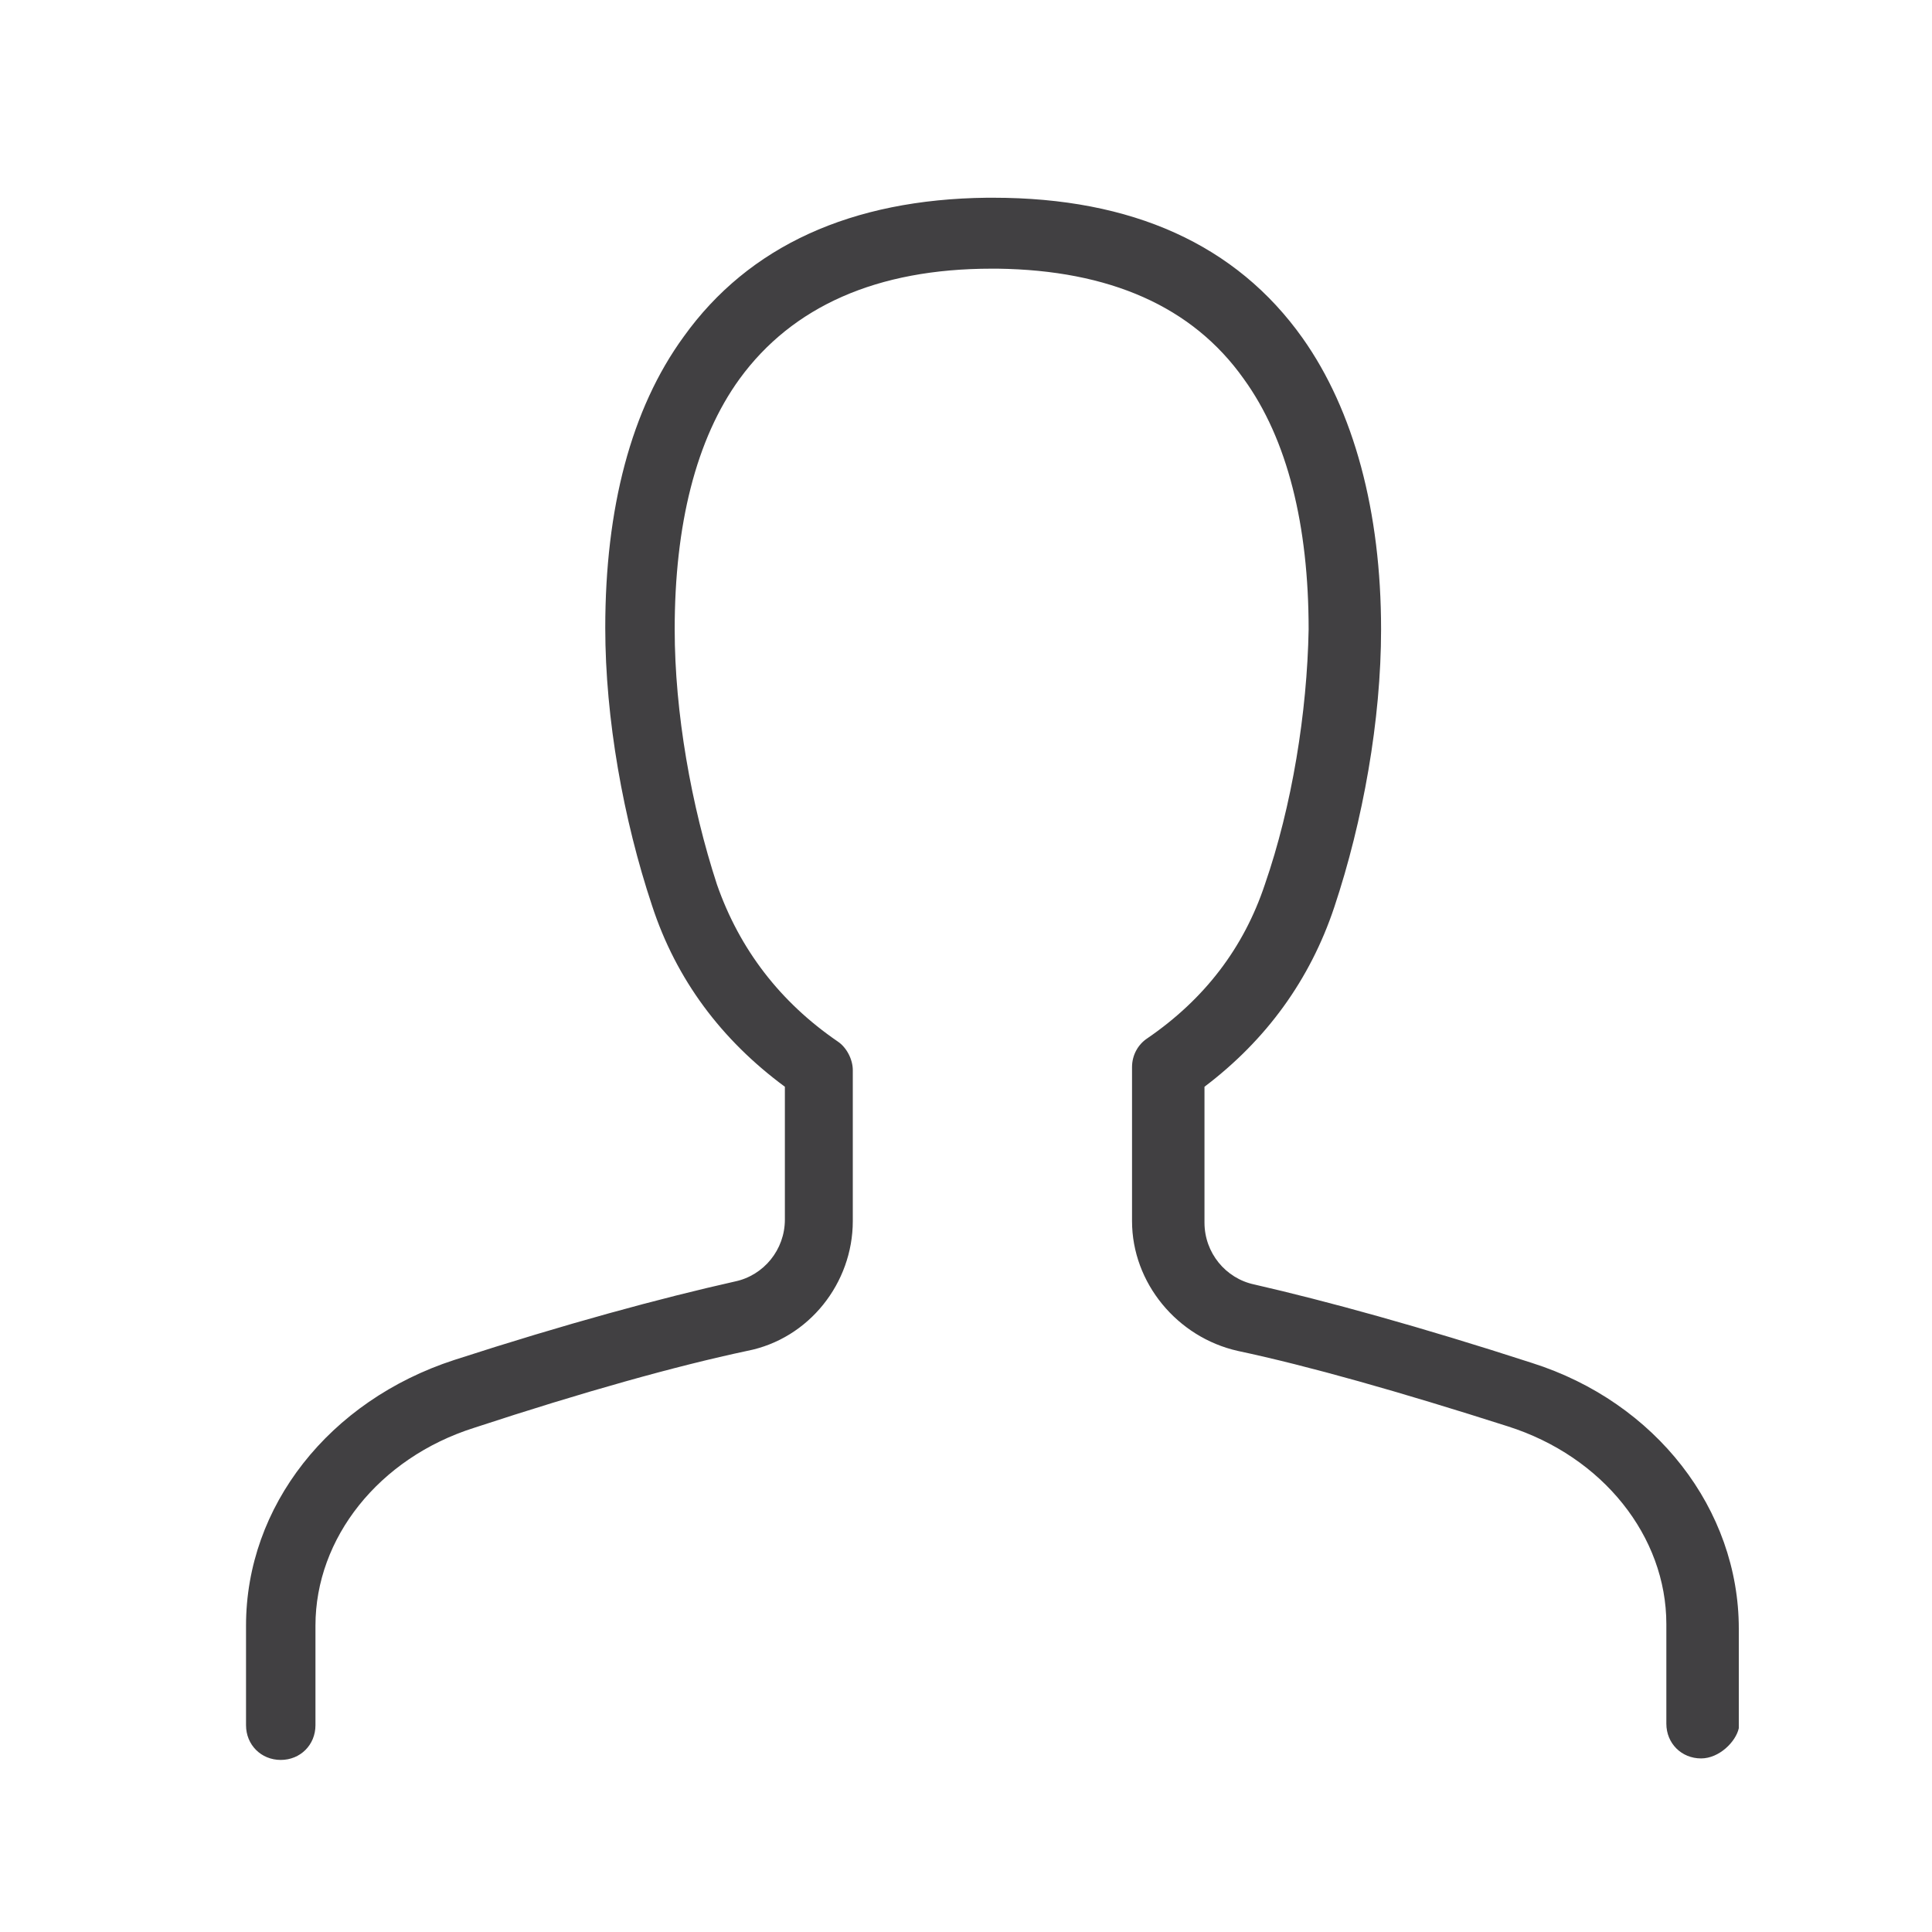
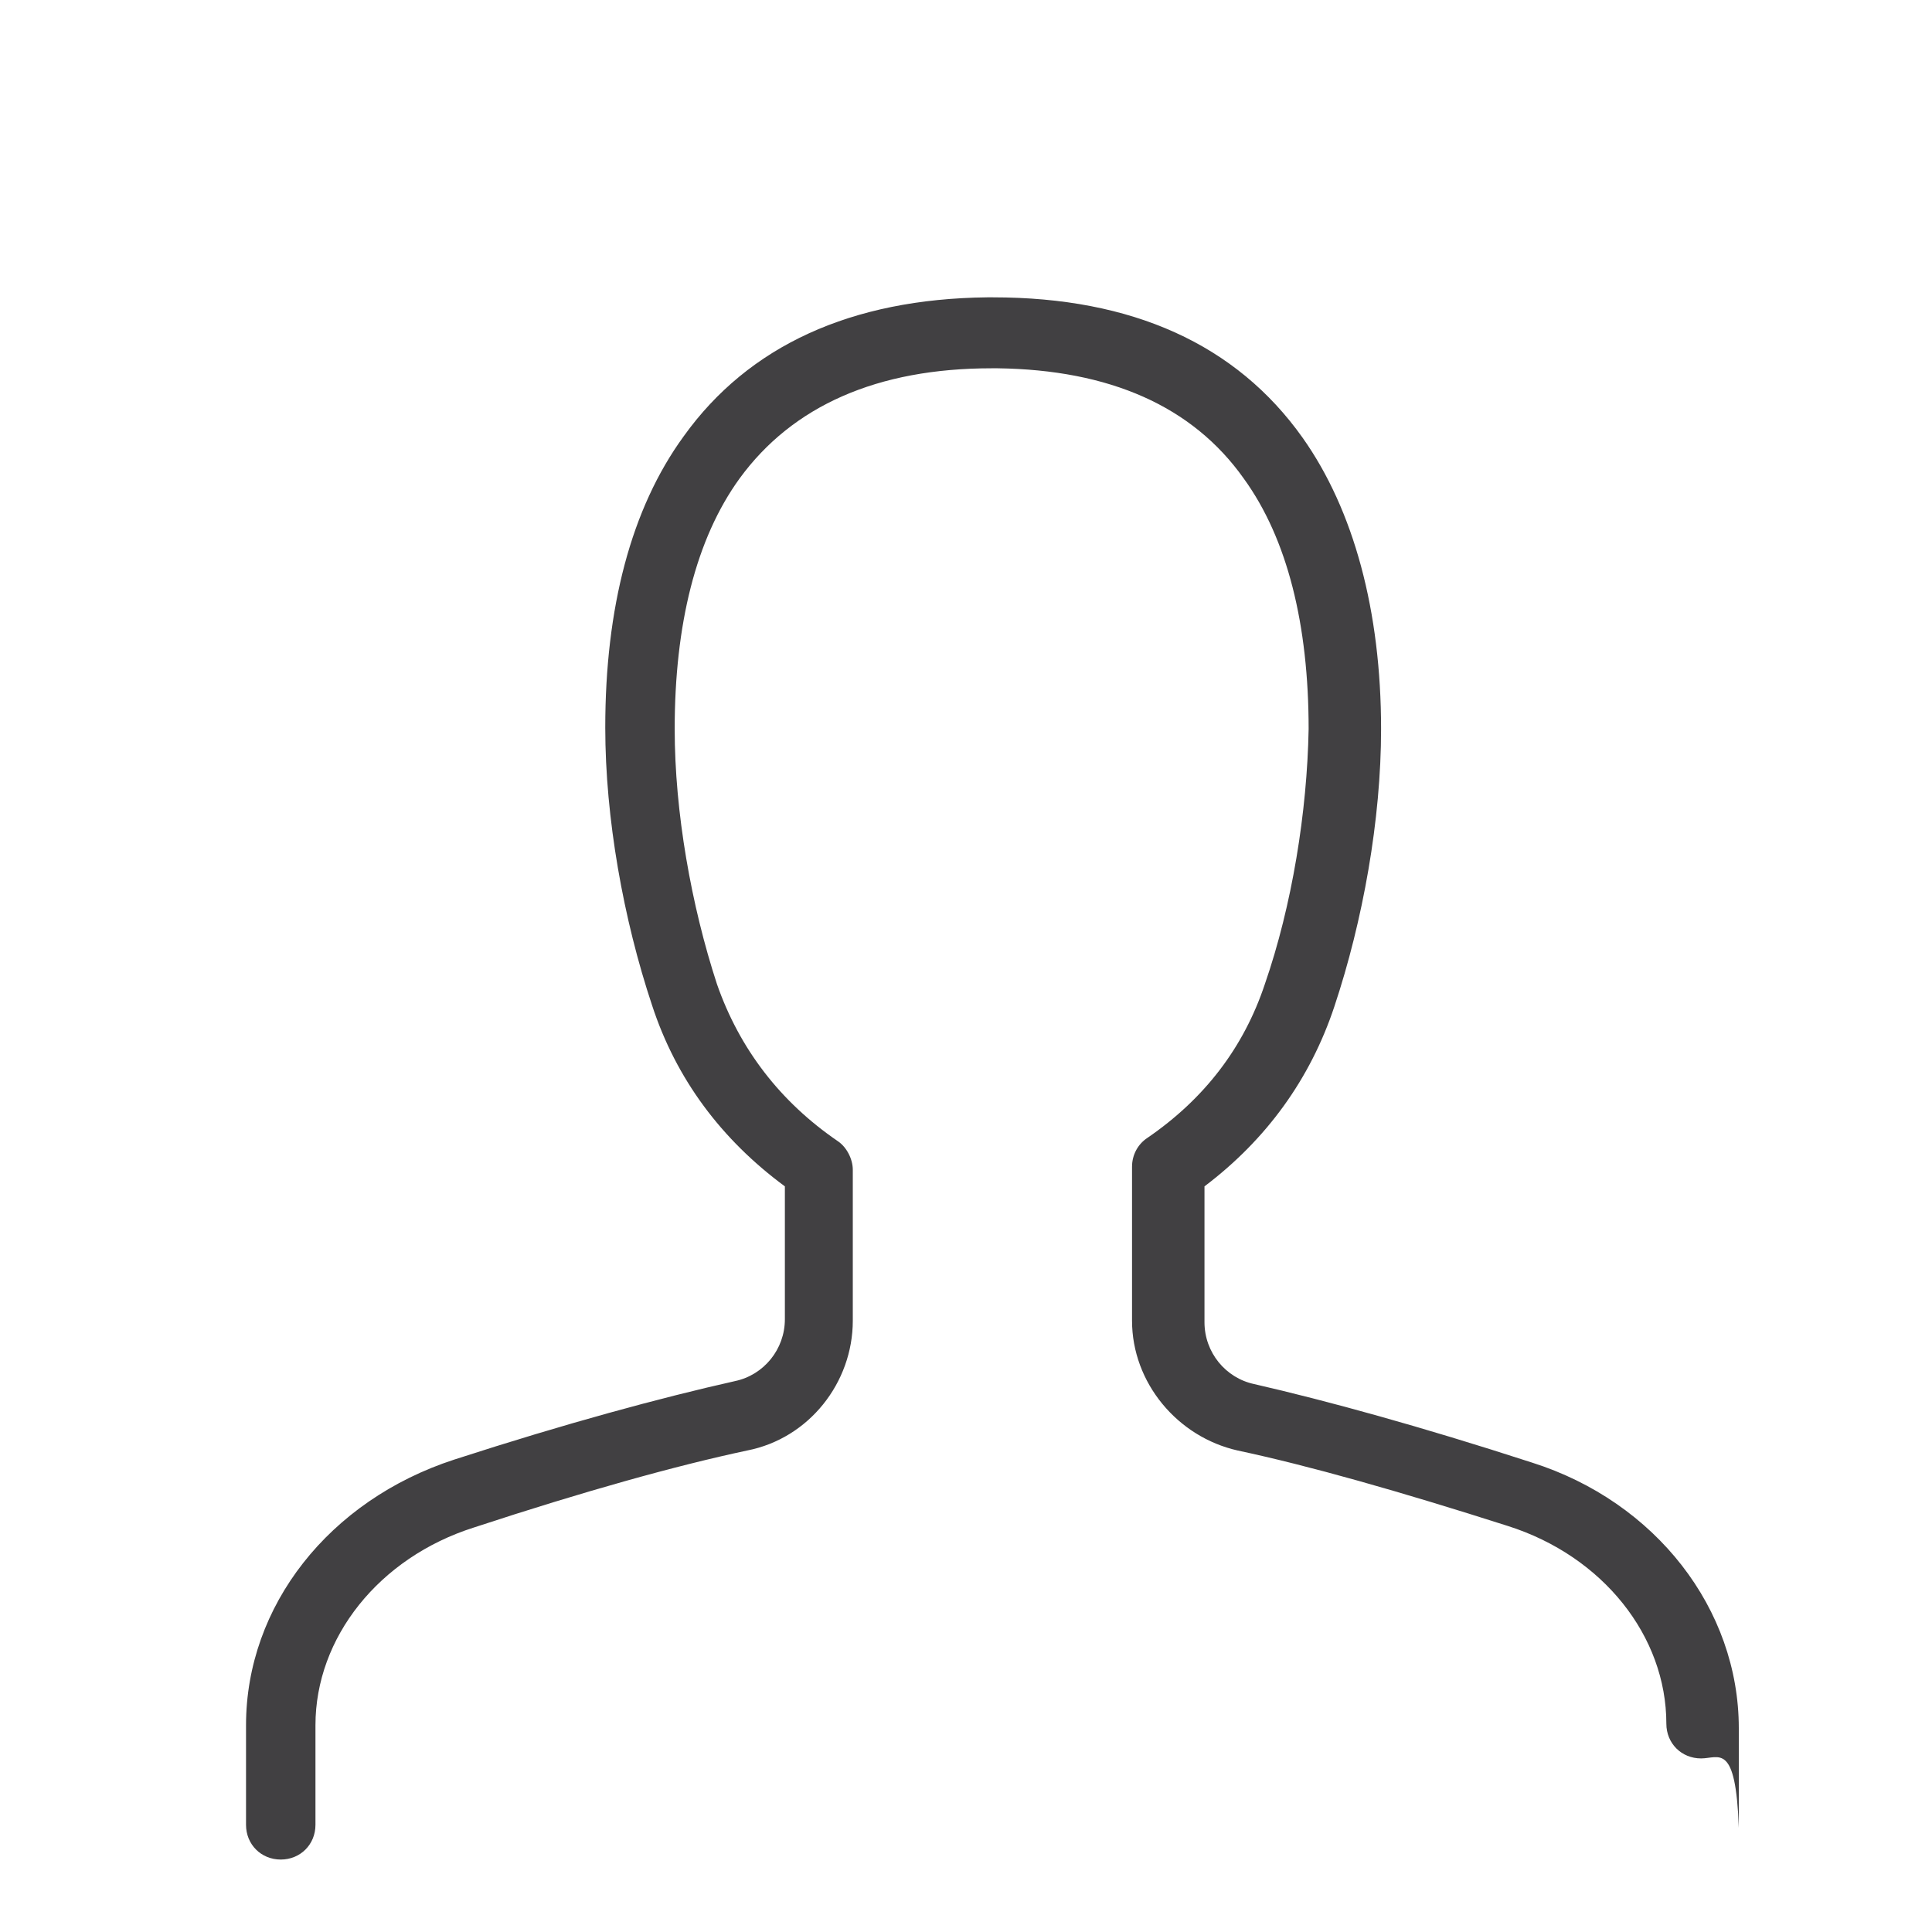
<svg xmlns="http://www.w3.org/2000/svg" version="1.0" id="Layer_1" x="0px" y="0px" viewBox="0 0 128 128" style="enable-background:new 0 0 128 128;" xml:space="preserve">
  <style type="text/css">
	.st0{fill:#414042;}
</style>
-   <path class="st0" d="M112.7,116.5C112.7,116.5,112.7,116.5,112.7,116.5c-1.3,0-2.3-1-2.3-2.3l0-6.6c0-5.8-4.2-11.1-10.5-13.1  c-7.2-2.3-13.2-4-17.9-5c-4-0.9-7-4.5-7-8.6l0-10.2c0-0.8,0.4-1.5,1-1.9c3.8-2.6,6.4-6,7.8-10.2c1.8-5.2,2.8-11.4,2.9-16.9  c0-6.9-1.4-12.6-4.3-16.6c-3.4-4.8-8.9-7.2-16.3-7.3c-0.1,0-0.3,0-0.4,0c0,0,0,0,0,0c-7.6,0-13.2,2.5-16.7,7.3  c-2.9,4-4.3,9.7-4.3,16.6c0,5.5,1.1,11.7,2.8,16.9c1.5,4.3,4.2,7.8,8,10.4c0.6,0.4,1,1.2,1,1.9l0,10c0,4.1-2.9,7.8-7,8.6  c-4.7,1-10.8,2.7-18.1,5.1c-6.3,2-10.5,7.3-10.5,13.1l0,6.6c0,1.3-1,2.3-2.3,2.3c0,0,0,0,0,0c-1.3,0-2.3-1-2.3-2.3l0-6.6  c0-7.9,5.5-14.9,13.8-17.6c7.4-2.4,13.7-4.1,18.6-5.2c1.9-0.4,3.3-2.1,3.3-4.1l0-8.8c-4.2-3.1-7.2-7.1-8.8-12  c-1.9-5.7-3.1-12.4-3.1-18.4c0-7.9,1.7-14.5,5.2-19.3c4.3-6,11.1-9.1,20.1-9.2c0.1,0,0.3,0,0.4,0c0,0,0,0,0,0  c9.2,0,16.1,3.1,20.5,9.3c3.4,4.8,5.2,11.5,5.2,19.3c0,6-1.2,12.7-3.1,18.4c-1.6,4.8-4.5,8.8-8.6,11.9l0,9c0,2,1.4,3.7,3.3,4.1  c4.8,1.1,11,2.8,18.4,5.2c8.2,2.6,13.7,9.7,13.7,17.6l0,6.6C115,115.4,113.9,116.5,112.7,116.5z" />
+   <path class="st0" d="M112.7,116.5C112.7,116.5,112.7,116.5,112.7,116.5c-1.3,0-2.3-1-2.3-2.3c0-5.8-4.2-11.1-10.5-13.1  c-7.2-2.3-13.2-4-17.9-5c-4-0.9-7-4.5-7-8.6l0-10.2c0-0.8,0.4-1.5,1-1.9c3.8-2.6,6.4-6,7.8-10.2c1.8-5.2,2.8-11.4,2.9-16.9  c0-6.9-1.4-12.6-4.3-16.6c-3.4-4.8-8.9-7.2-16.3-7.3c-0.1,0-0.3,0-0.4,0c0,0,0,0,0,0c-7.6,0-13.2,2.5-16.7,7.3  c-2.9,4-4.3,9.7-4.3,16.6c0,5.5,1.1,11.7,2.8,16.9c1.5,4.3,4.2,7.8,8,10.4c0.6,0.4,1,1.2,1,1.9l0,10c0,4.1-2.9,7.8-7,8.6  c-4.7,1-10.8,2.7-18.1,5.1c-6.3,2-10.5,7.3-10.5,13.1l0,6.6c0,1.3-1,2.3-2.3,2.3c0,0,0,0,0,0c-1.3,0-2.3-1-2.3-2.3l0-6.6  c0-7.9,5.5-14.9,13.8-17.6c7.4-2.4,13.7-4.1,18.6-5.2c1.9-0.4,3.3-2.1,3.3-4.1l0-8.8c-4.2-3.1-7.2-7.1-8.8-12  c-1.9-5.7-3.1-12.4-3.1-18.4c0-7.9,1.7-14.5,5.2-19.3c4.3-6,11.1-9.1,20.1-9.2c0.1,0,0.3,0,0.4,0c0,0,0,0,0,0  c9.2,0,16.1,3.1,20.5,9.3c3.4,4.8,5.2,11.5,5.2,19.3c0,6-1.2,12.7-3.1,18.4c-1.6,4.8-4.5,8.8-8.6,11.9l0,9c0,2,1.4,3.7,3.3,4.1  c4.8,1.1,11,2.8,18.4,5.2c8.2,2.6,13.7,9.7,13.7,17.6l0,6.6C115,115.4,113.9,116.5,112.7,116.5z" />
</svg>